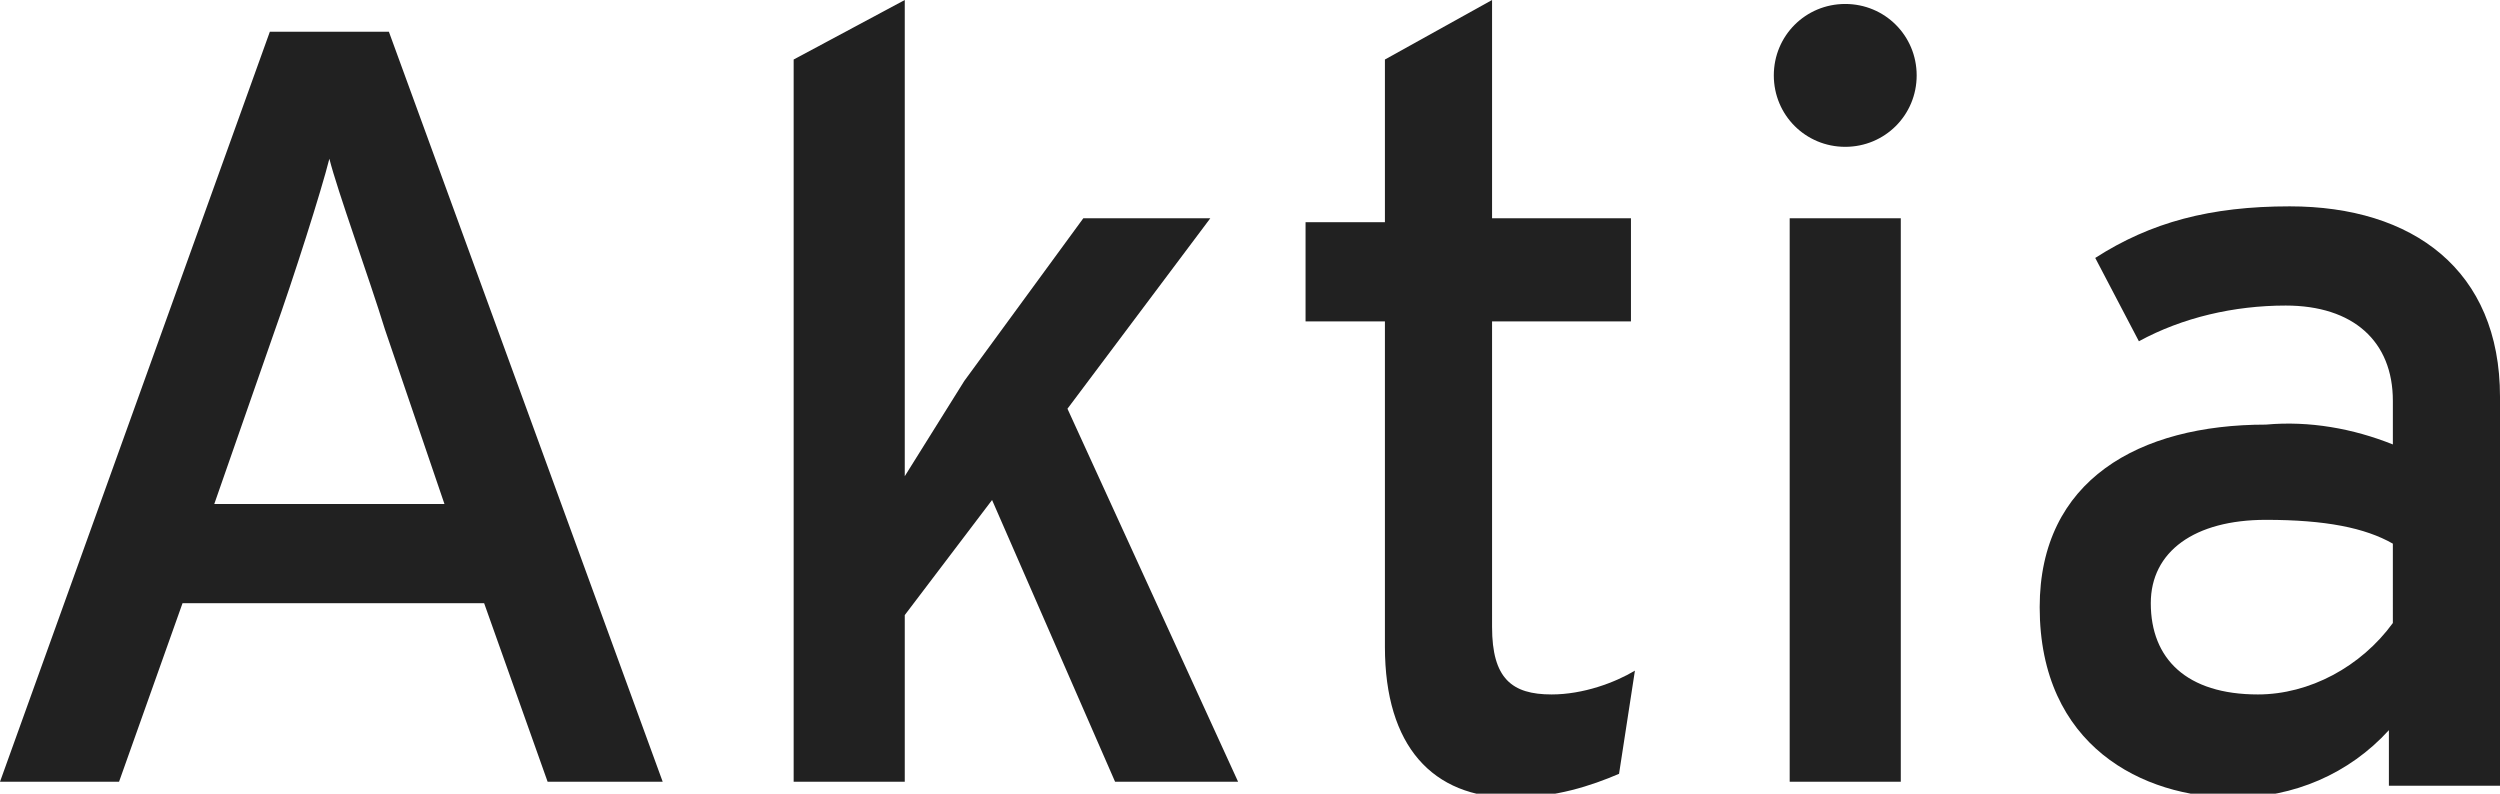
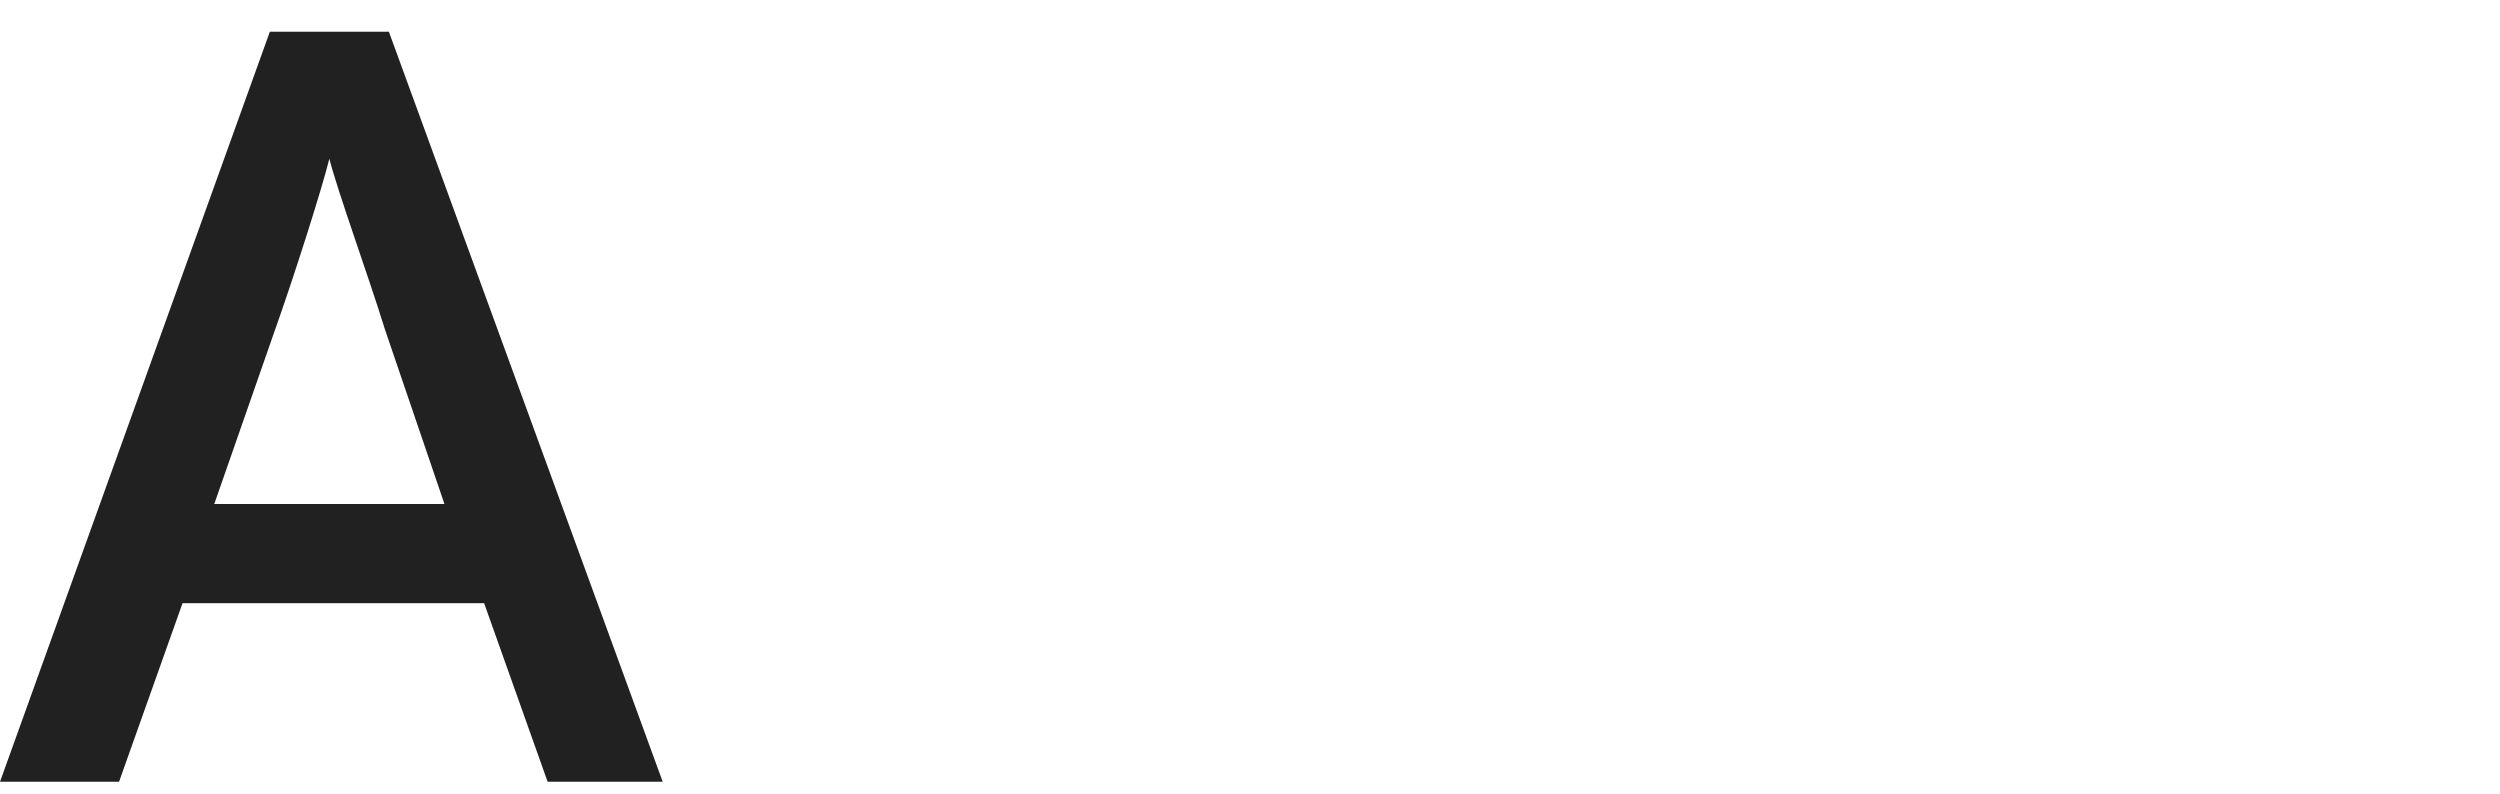
<svg xmlns="http://www.w3.org/2000/svg" version="1.1" id="Layer_1" x="0px" y="0px" viewBox="0 0 63 20" style="enable-background:new 0 0 63 20;" xml:space="preserve">
  <style type="text/css">
	.st0{fill:#212121;}
</style>
  <g>
    <path class="st0" d="M16.7,19.7L9.8,0.8h-3L0,19.7h3l1.6-4.5h7.6l1.6,4.5C13.7,19.7,16.7,19.7,16.7,19.7z M11.2,12.7H5.4l1.5-4.3   C7.4,7,8.1,4.8,8.3,4c0.2,0.8,1,3,1.4,4.3L11.2,12.7" />
-     <path class="st0" d="M31.2,19.7l-4.3-9.4l3.6-4.8h-3.2l-3,4.1L22.8,12l0-3V0l-2.8,1.5v18.2h2.8v-4.2l2.2-2.9l3.1,7.1H31.2    M41.2,16.9c-0.5,0.3-1.3,0.6-2.1,0.6c-1,0-1.5-0.4-1.5-1.7V8.1h3.5V5.5h-3.5V0l-2.7,1.5v4.1h-2v2.5h2v8.2c0,2.5,1.2,3.8,3.2,3.8   c1.1,0,2-0.3,2.7-0.6L41.2,16.9" />
-     <path class="st0" d="M48.3,1.9c0-1-0.8-1.8-1.8-1.8c-1,0-1.8,0.8-1.8,1.8c0,1,0.8,1.8,1.8,1.8C47.5,3.7,48.3,2.9,48.3,1.9L48.3,1.9   z M47.9,19.7V5.5h-2.8v14.2L47.9,19.7L47.9,19.7z M63,19.7V10c0-3.2-2.2-4.8-5.3-4.8c-2,0-3.5,0.4-4.9,1.3l1.1,2.1   C55,8,56.3,7.7,57.6,7.7c1.7,0,2.7,0.9,2.7,2.4v1.1c-1-0.4-2.1-0.6-3.2-0.5c-3.2,0-5.7,1.4-5.7,4.6c0,3.5,2.6,4.8,4.9,4.8   c1.5,0,2.9-0.6,3.9-1.7v1.4H63z M60.3,15.7c-0.8,1.1-2.1,1.8-3.4,1.8c-1.8,0-2.7-0.9-2.7-2.3c0-1.3,1.1-2.1,2.9-2.1   c1.5,0,2.5,0.2,3.2,0.6V15.7" />
  </g>
</svg>